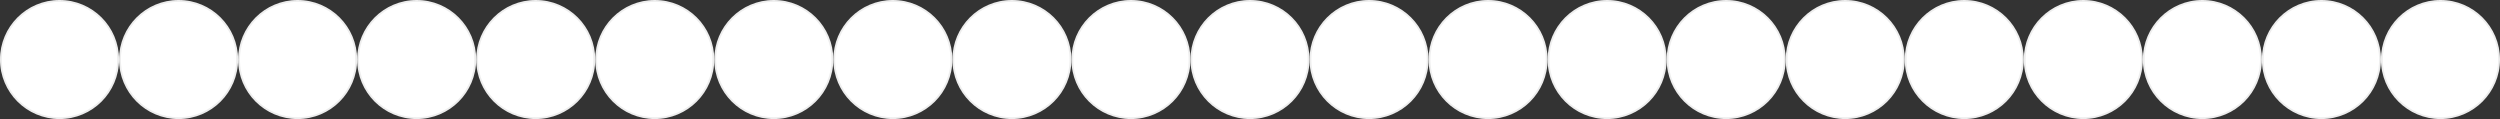
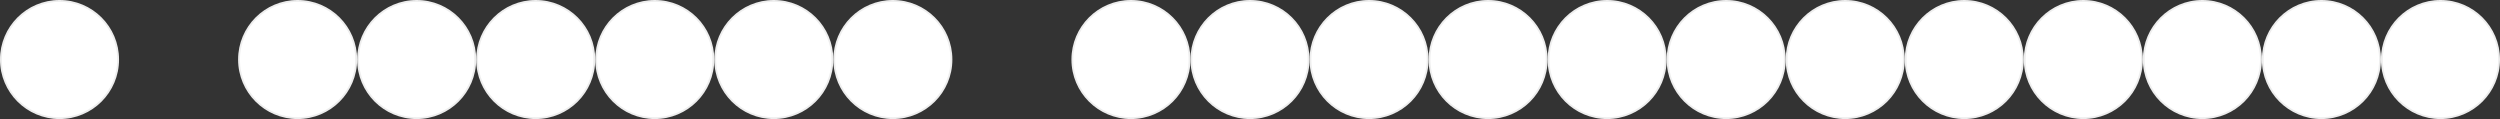
<svg xmlns="http://www.w3.org/2000/svg" width="1344" height="64" viewBox="0 0 1344 64" fill="none">
  <rect x="0" y="0" width="1344" height="64" fill="#333333" stroke="none" />
  <circle cx="416" cy="32" r="31.5" transform="rotate(90 416 32)" fill="white" stroke="#EEEEEE" />
  <circle cx="352" cy="32" r="31.5" transform="rotate(90 352 32)" fill="white" stroke="#EEEEEE" />
  <circle cx="288" cy="32" r="31.5" transform="rotate(90 288 32)" fill="white" stroke="#EEEEEE" />
  <circle cx="224" cy="32" r="31.5" transform="rotate(90 224 32)" fill="white" stroke="#EEEEEE" />
  <circle cx="160" cy="32" r="31.5" transform="rotate(90 160 32)" fill="white" stroke="#EEEEEE" />
-   <circle cx="96" cy="32" r="31.5" transform="rotate(90 96 32)" fill="white" stroke="#EEEEEE" />
  <circle cx="32" cy="32" r="31.5" transform="rotate(90 32 32)" fill="white" stroke="#EEEEEE" />
  <circle cx="864" cy="32" r="31.5" transform="rotate(90 864 32)" fill="white" stroke="#EEEEEE" />
  <circle cx="800" cy="32" r="31.5" transform="rotate(90 800 32)" fill="white" stroke="#EEEEEE" />
  <circle cx="736" cy="32" r="31.5" transform="rotate(90 736 32)" fill="white" stroke="#EEEEEE" />
  <circle cx="672" cy="32" r="31.5" transform="rotate(90 672 32)" fill="white" stroke="#EEEEEE" />
  <circle cx="608" cy="32" r="31.5" transform="rotate(90 608 32)" fill="white" stroke="#EEEEEE" />
-   <circle cx="544" cy="32" r="31.5" transform="rotate(90 544 32)" fill="white" stroke="#EEEEEE" />
  <circle cx="480" cy="32" r="31.5" transform="rotate(90 480 32)" fill="white" stroke="#EEEEEE" />
  <circle cx="1312" cy="32" r="31.5" transform="rotate(90 1312 32)" fill="white" stroke="#EEEEEE" />
  <circle cx="1248" cy="32" r="31.5" transform="rotate(90 1248 32)" fill="white" stroke="#EEEEEE" />
  <circle cx="1184" cy="32" r="31.5" transform="rotate(90 1184 32)" fill="white" stroke="#EEEEEE" />
  <circle cx="1120" cy="32" r="31.5" transform="rotate(90 1120 32)" fill="white" stroke="#EEEEEE" />
  <circle cx="1056" cy="32" r="31.5" transform="rotate(90 1056 32)" fill="white" stroke="#EEEEEE" />
  <circle cx="992" cy="32" r="31.5" transform="rotate(90 992 32)" fill="white" stroke="#EEEEEE" />
  <circle cx="928" cy="32" r="31.5" transform="rotate(90 928 32)" fill="white" stroke="#EEEEEE" />
</svg>